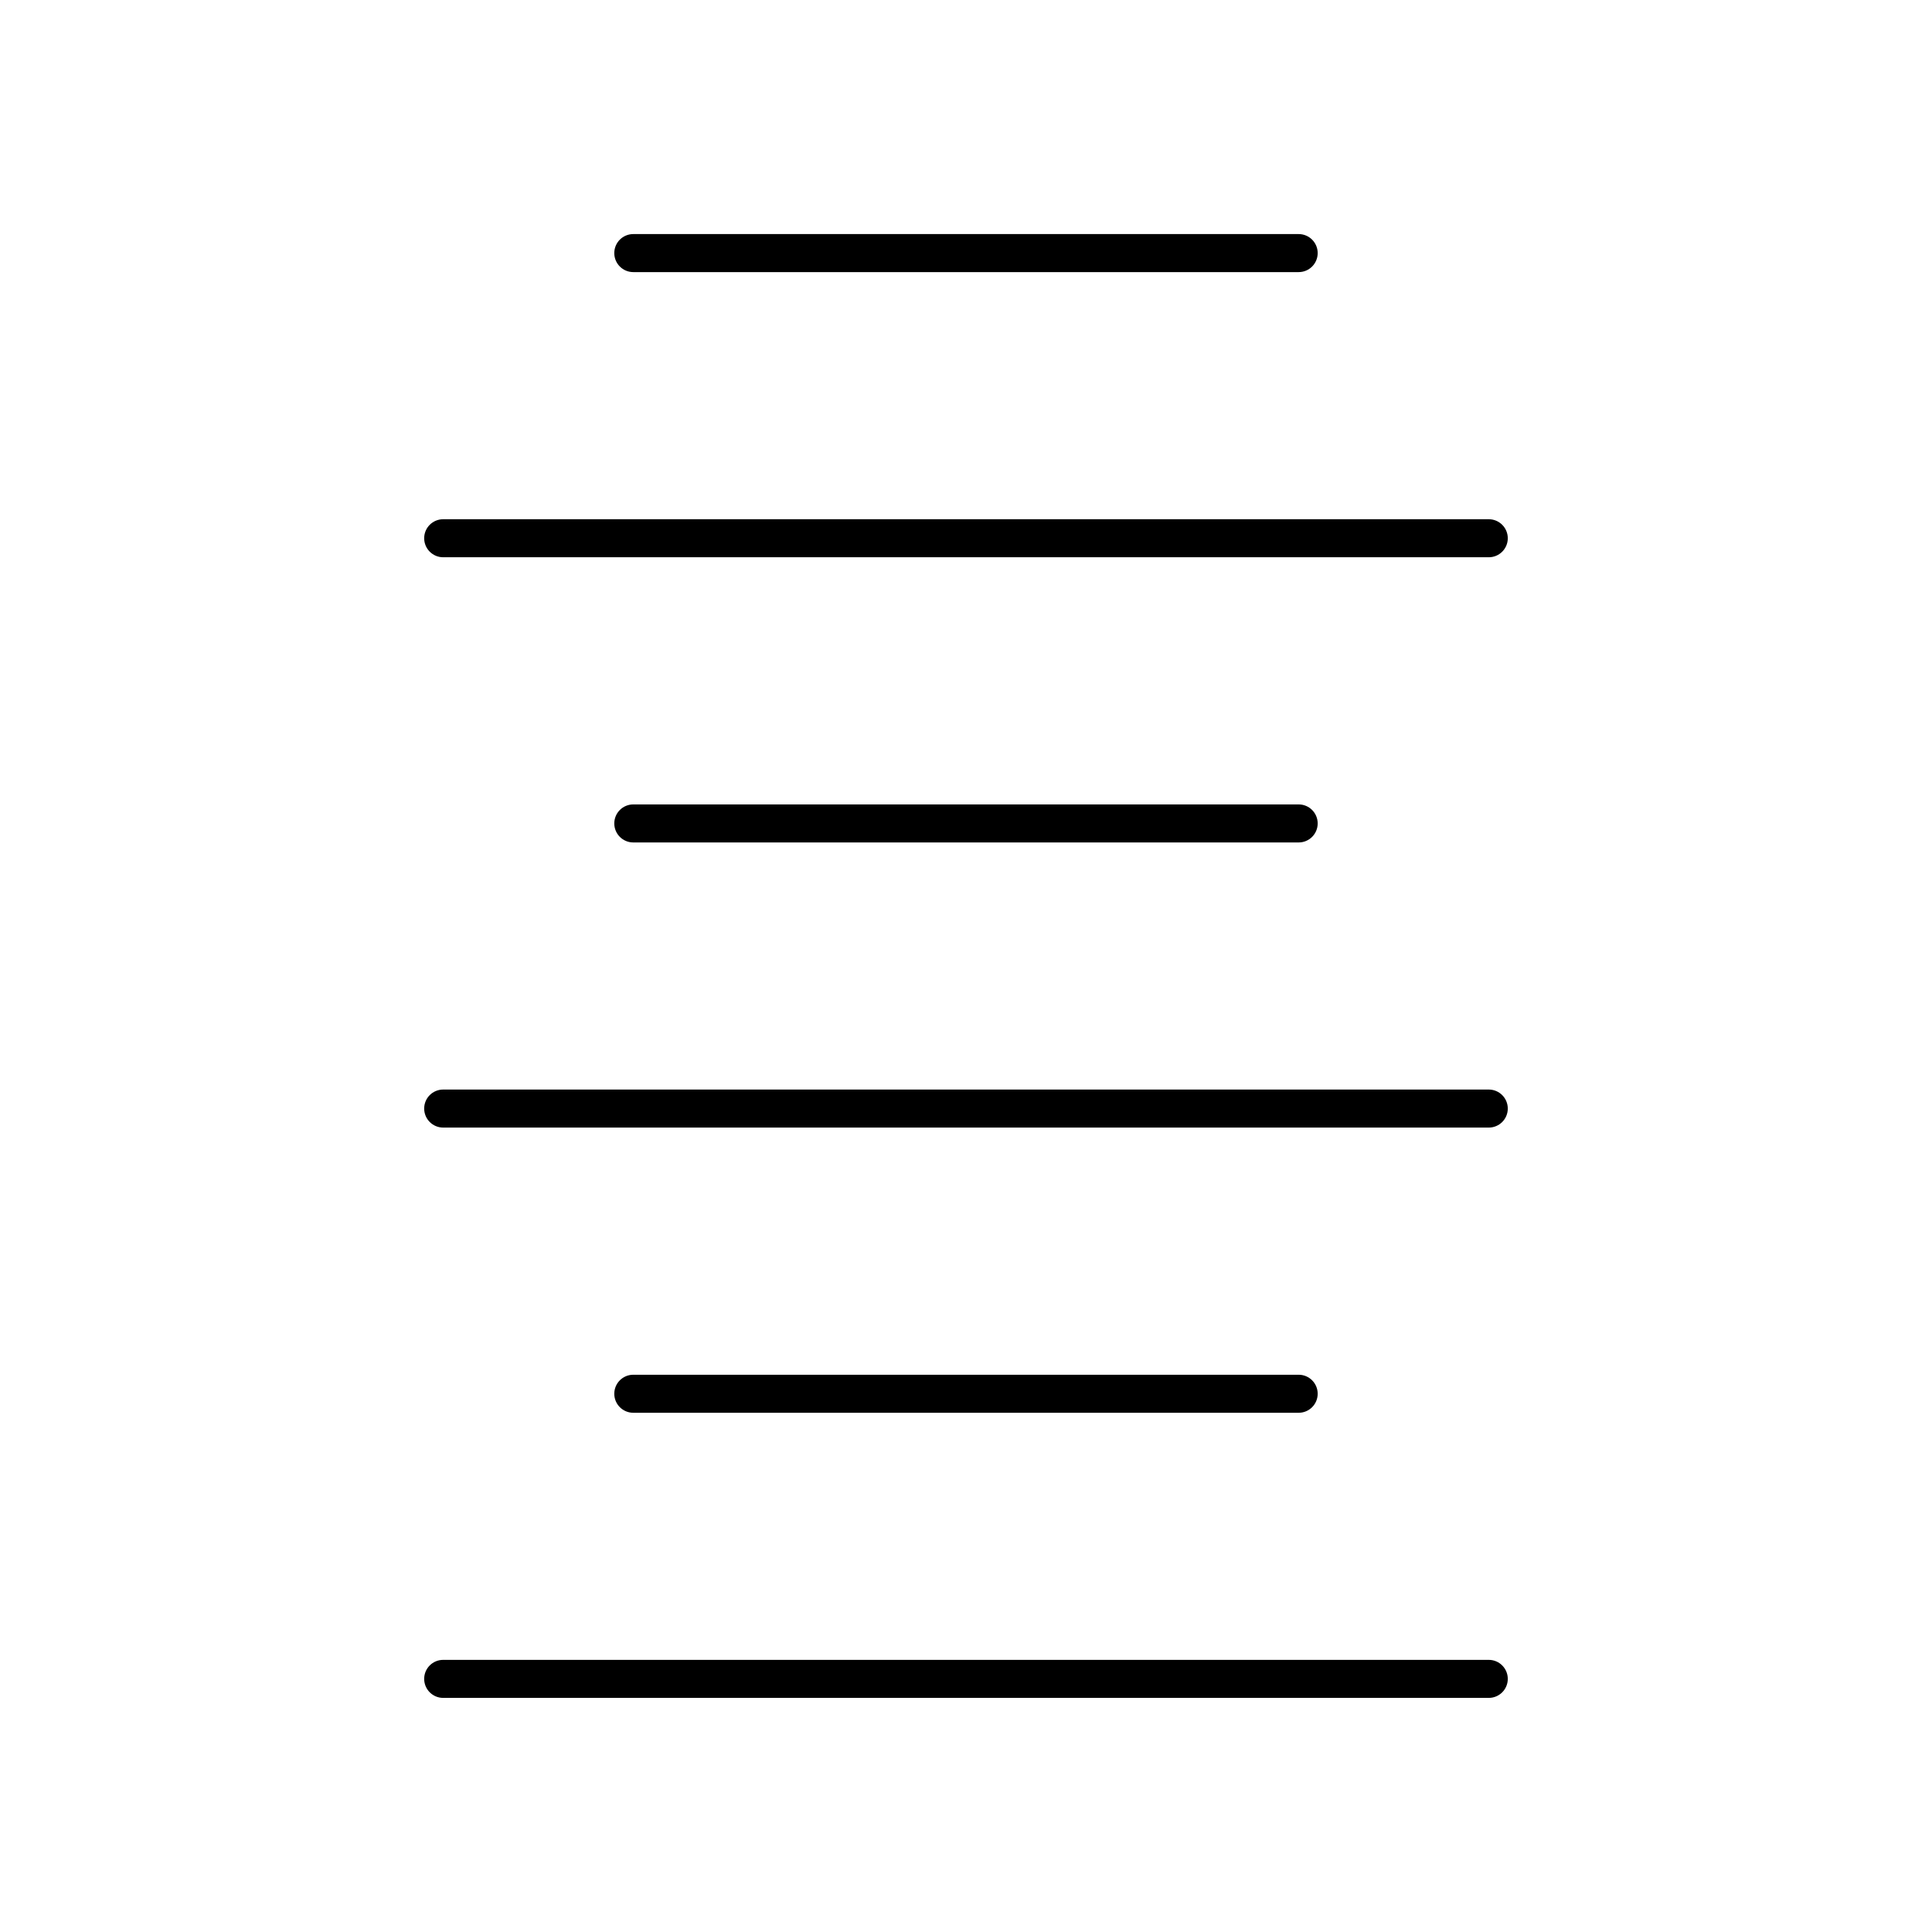
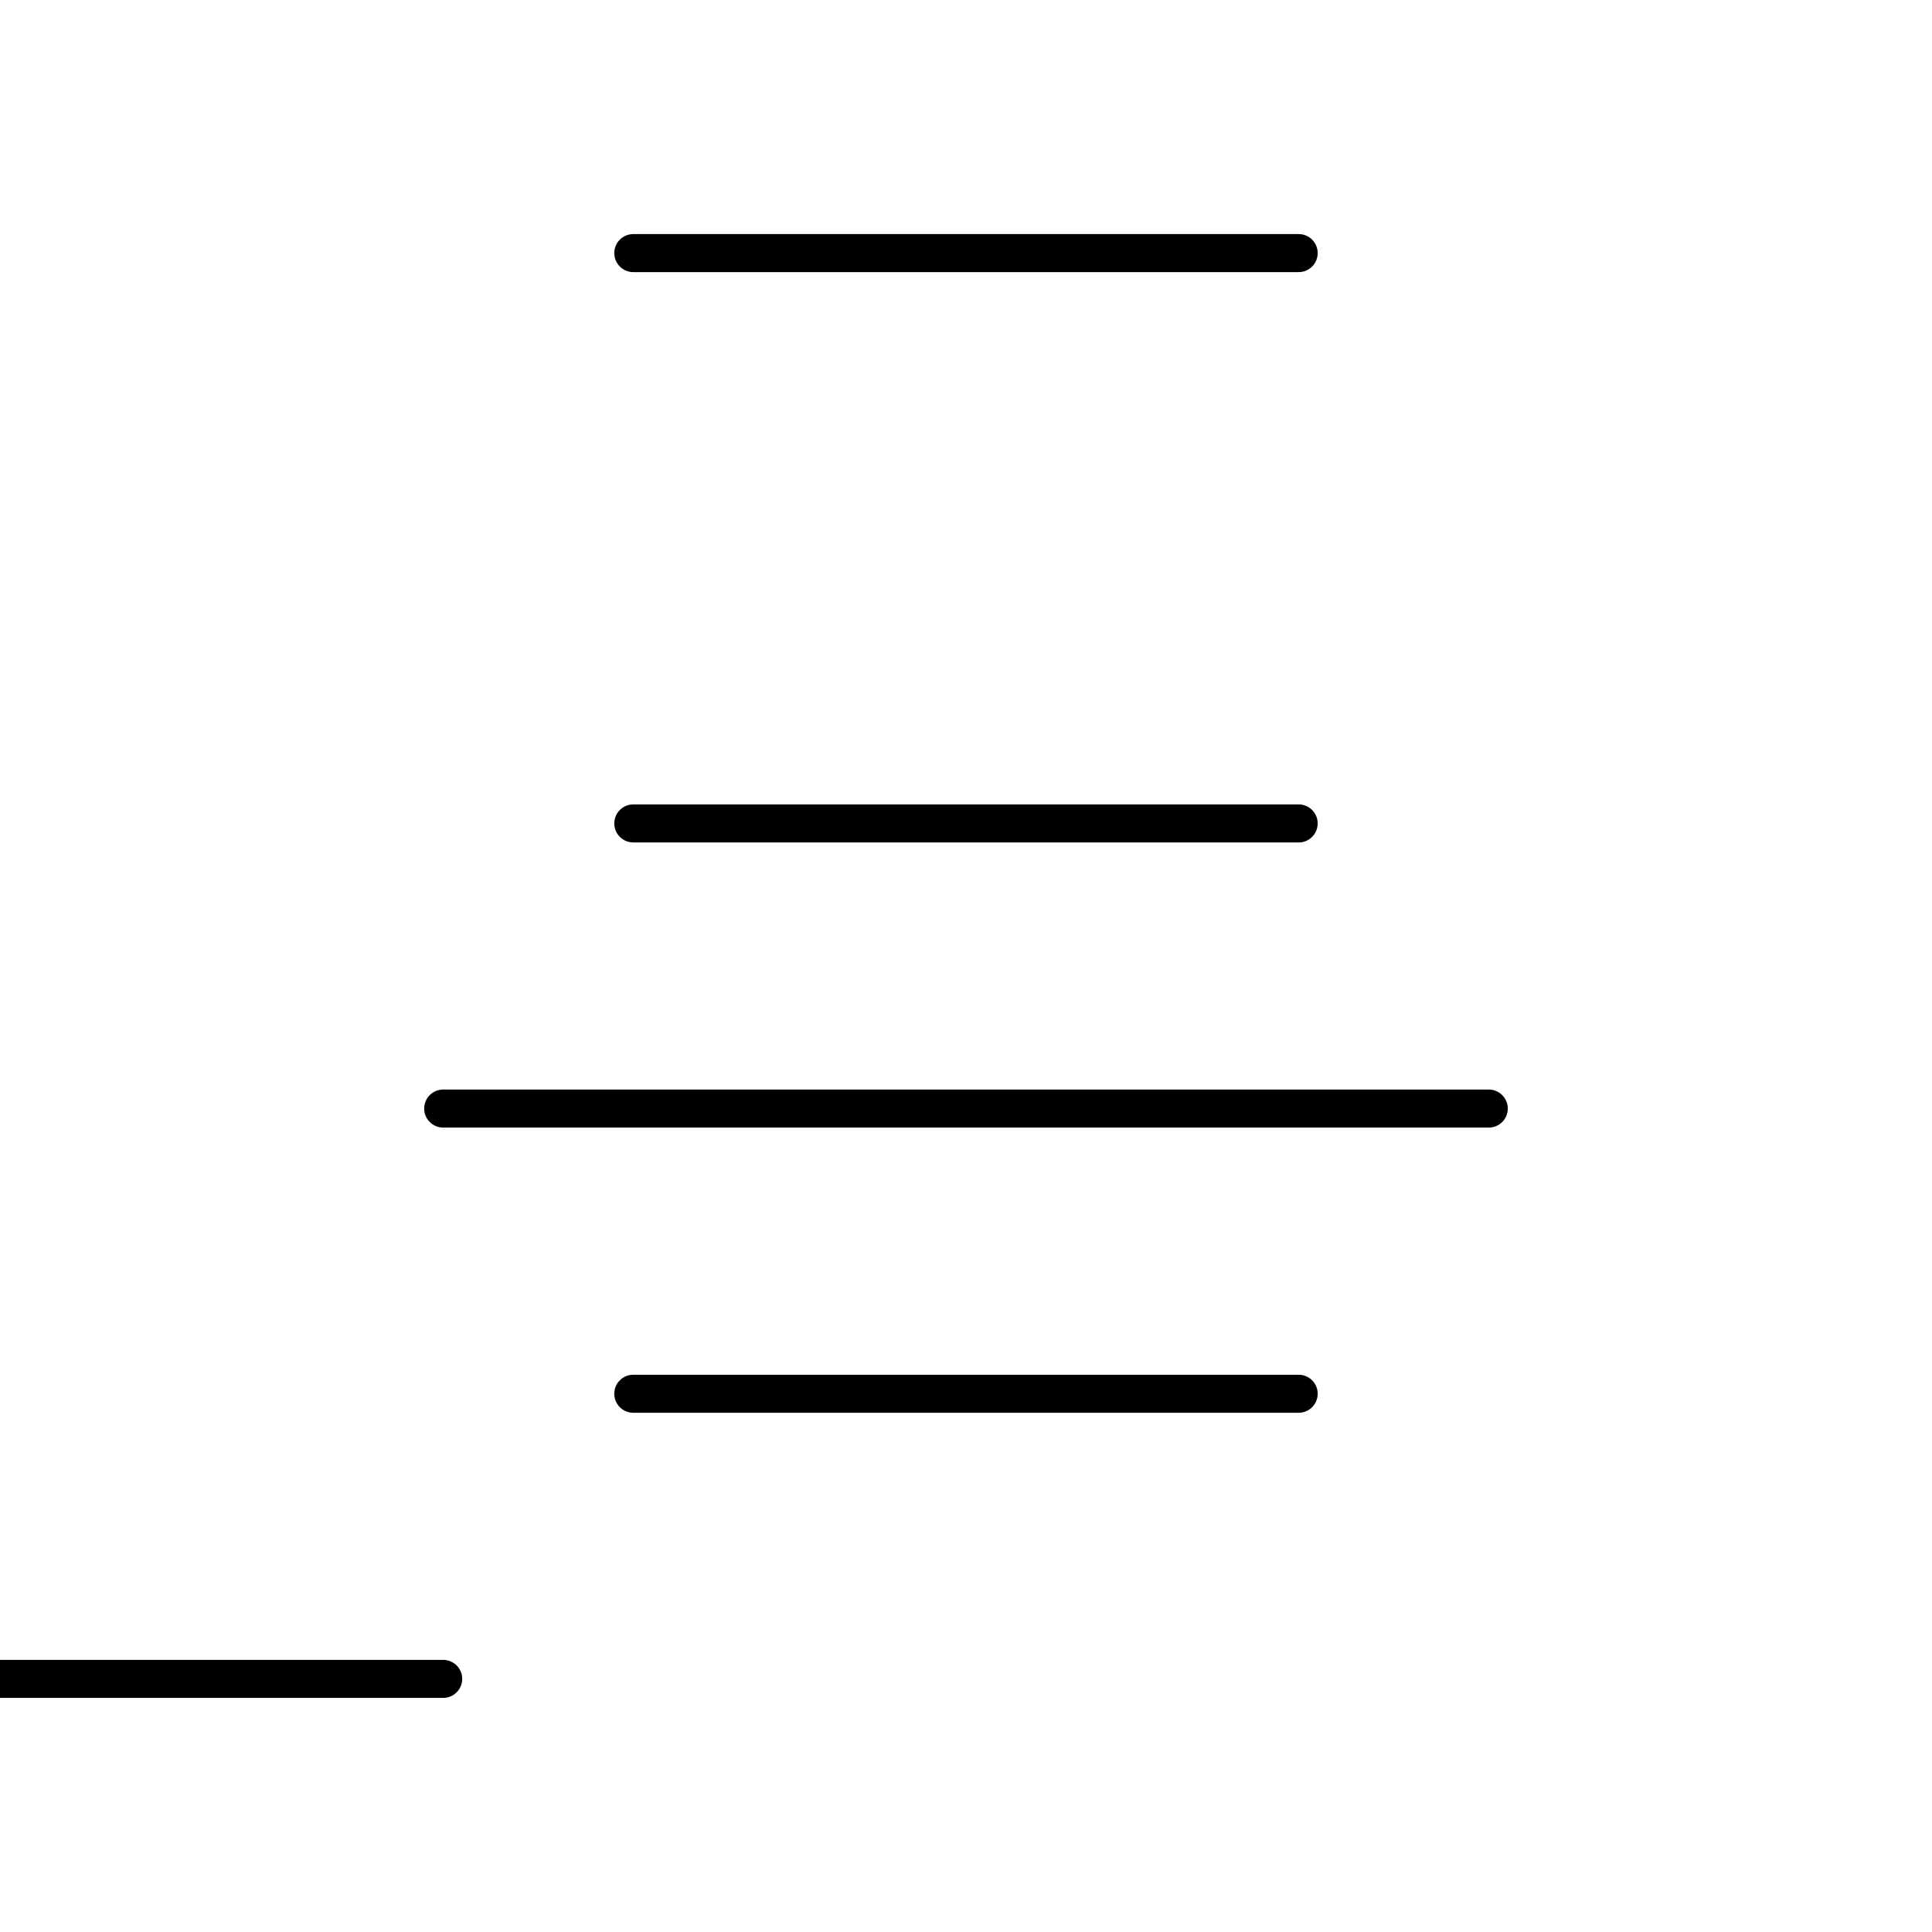
<svg xmlns="http://www.w3.org/2000/svg" fill="#000000" width="800px" height="800px" version="1.1" viewBox="144 144 512 512">
  <g>
    <path d="m311.83 216.11h176.33c2.785 0 5.039-2.254 5.039-5.039 0-2.781-2.254-5.039-5.039-5.039h-176.33c-2.785 0-5.039 2.254-5.039 5.039 0 2.781 2.254 5.039 5.039 5.039z" />
-     <path d="m261.45 291.68h277.09c2.785 0 5.039-2.254 5.039-5.039 0-2.781-2.254-5.039-5.039-5.039h-277.09c-2.785 0-5.039 2.254-5.039 5.039 0.004 2.781 2.258 5.039 5.039 5.039z" />
    <path d="m311.83 357.18c-2.785 0-5.039 2.254-5.039 5.039 0 2.781 2.254 5.039 5.039 5.039h176.33c2.785 0 5.039-2.254 5.039-5.039 0-2.781-2.254-5.039-5.039-5.039z" />
    <path d="m261.45 442.82h277.09c2.785 0 5.039-2.254 5.039-5.039 0-2.781-2.254-5.039-5.039-5.039h-277.09c-2.785 0-5.039 2.254-5.039 5.039 0.004 2.781 2.258 5.039 5.039 5.039z" />
    <path d="m311.83 508.32c-2.785 0-5.039 2.254-5.039 5.039 0 2.781 2.254 5.039 5.039 5.039h176.33c2.785 0 5.039-2.254 5.039-5.039 0-2.781-2.254-5.039-5.039-5.039z" />
-     <path d="m261.45 593.96h277.09c2.785 0 5.039-2.254 5.039-5.039 0-2.781-2.254-5.039-5.039-5.039h-277.09c-2.785 0-5.039 2.254-5.039 5.039 0.004 2.785 2.258 5.039 5.039 5.039z" />
+     <path d="m261.45 593.96c2.785 0 5.039-2.254 5.039-5.039 0-2.781-2.254-5.039-5.039-5.039h-277.09c-2.785 0-5.039 2.254-5.039 5.039 0.004 2.785 2.258 5.039 5.039 5.039z" />
  </g>
</svg>